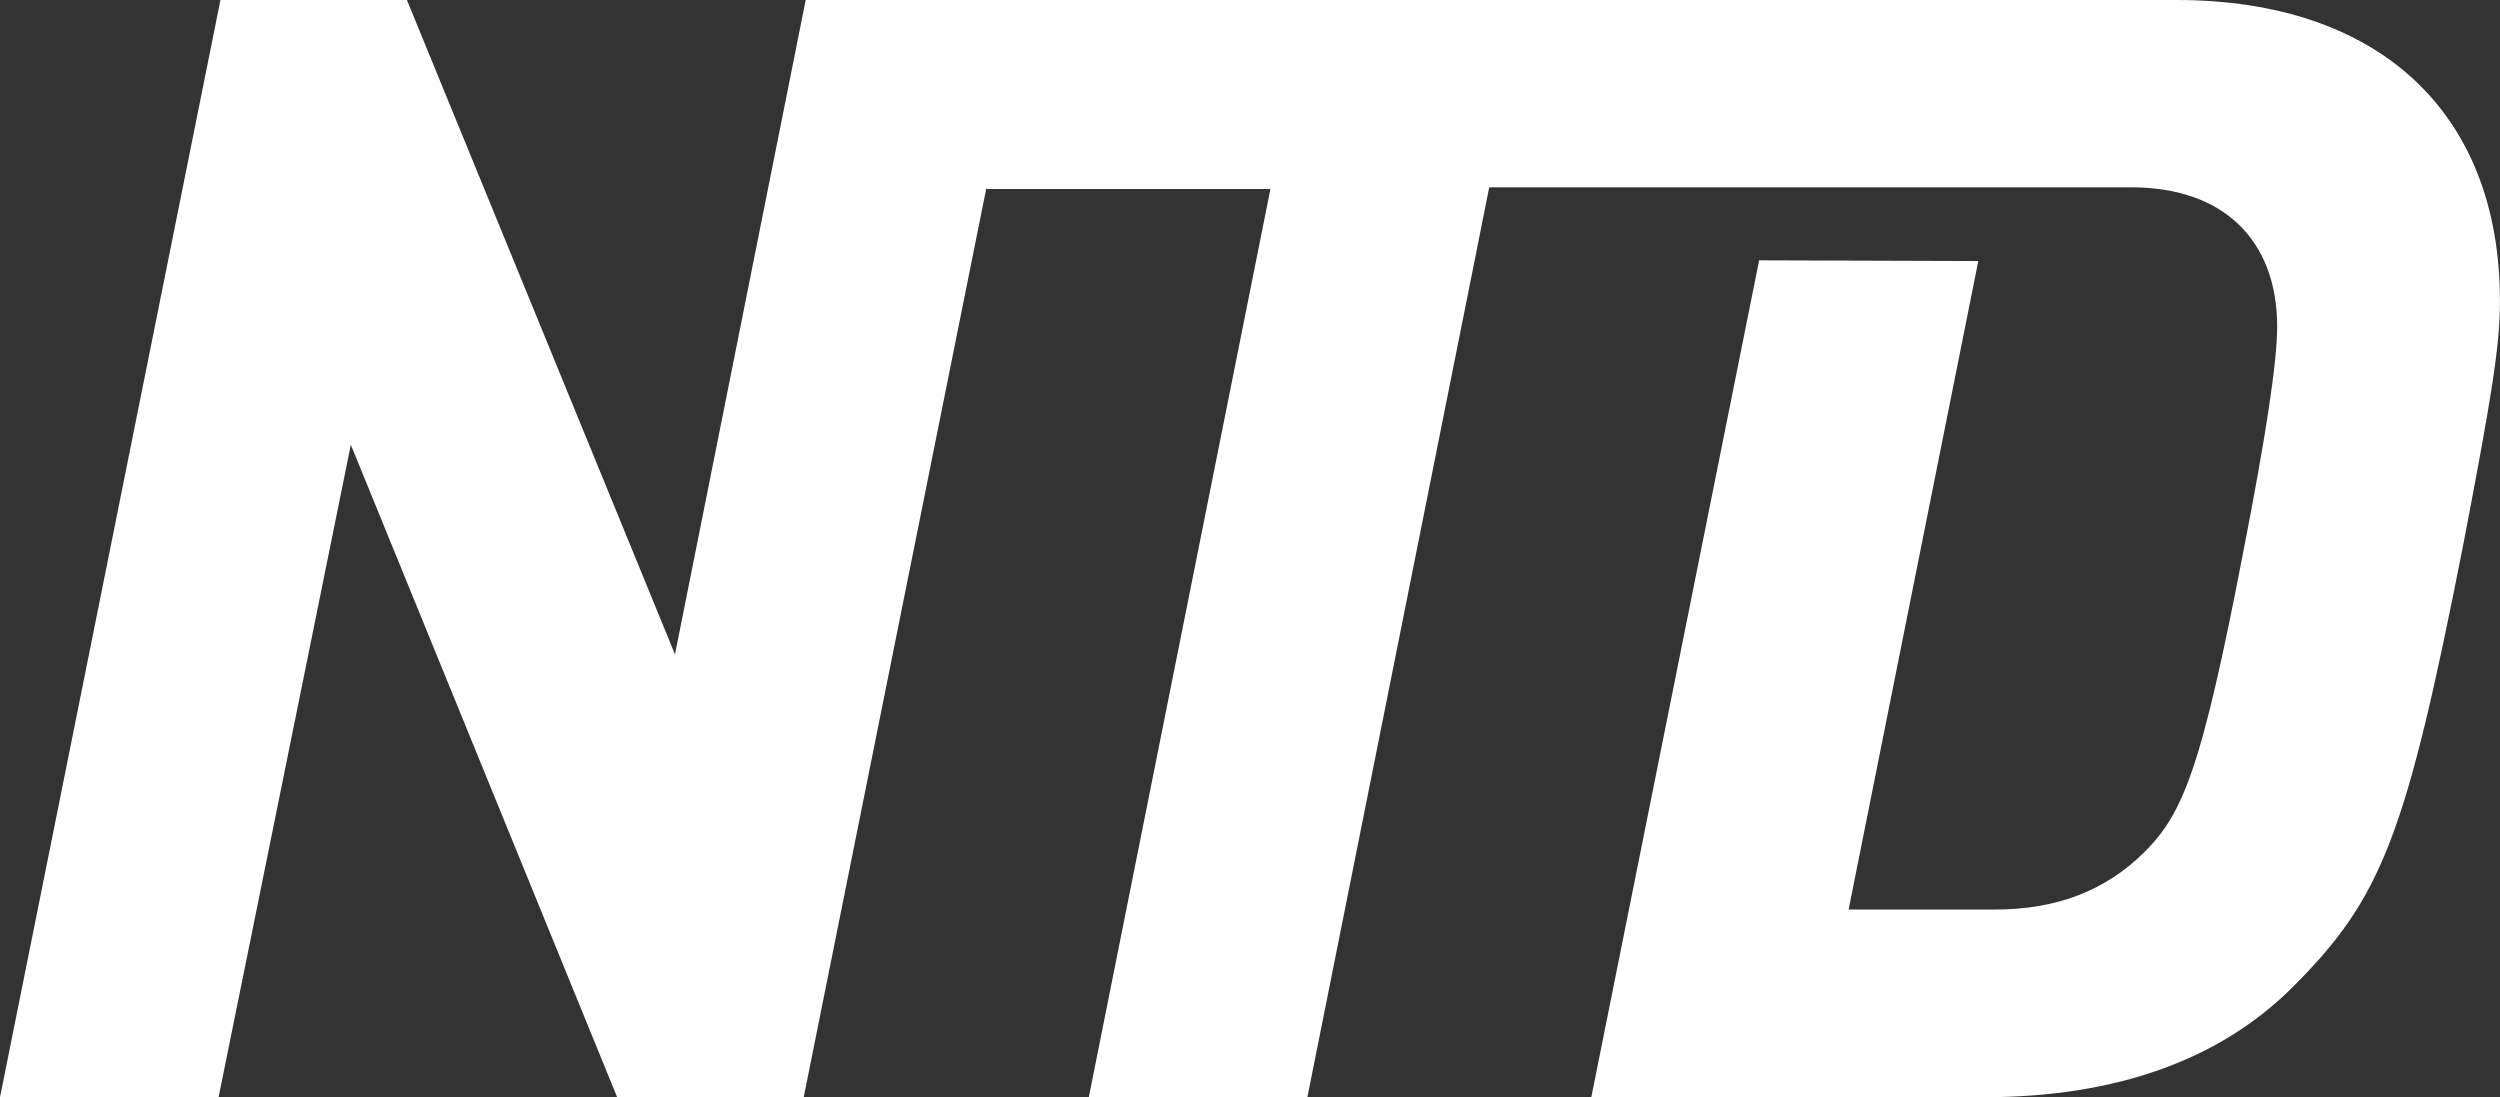
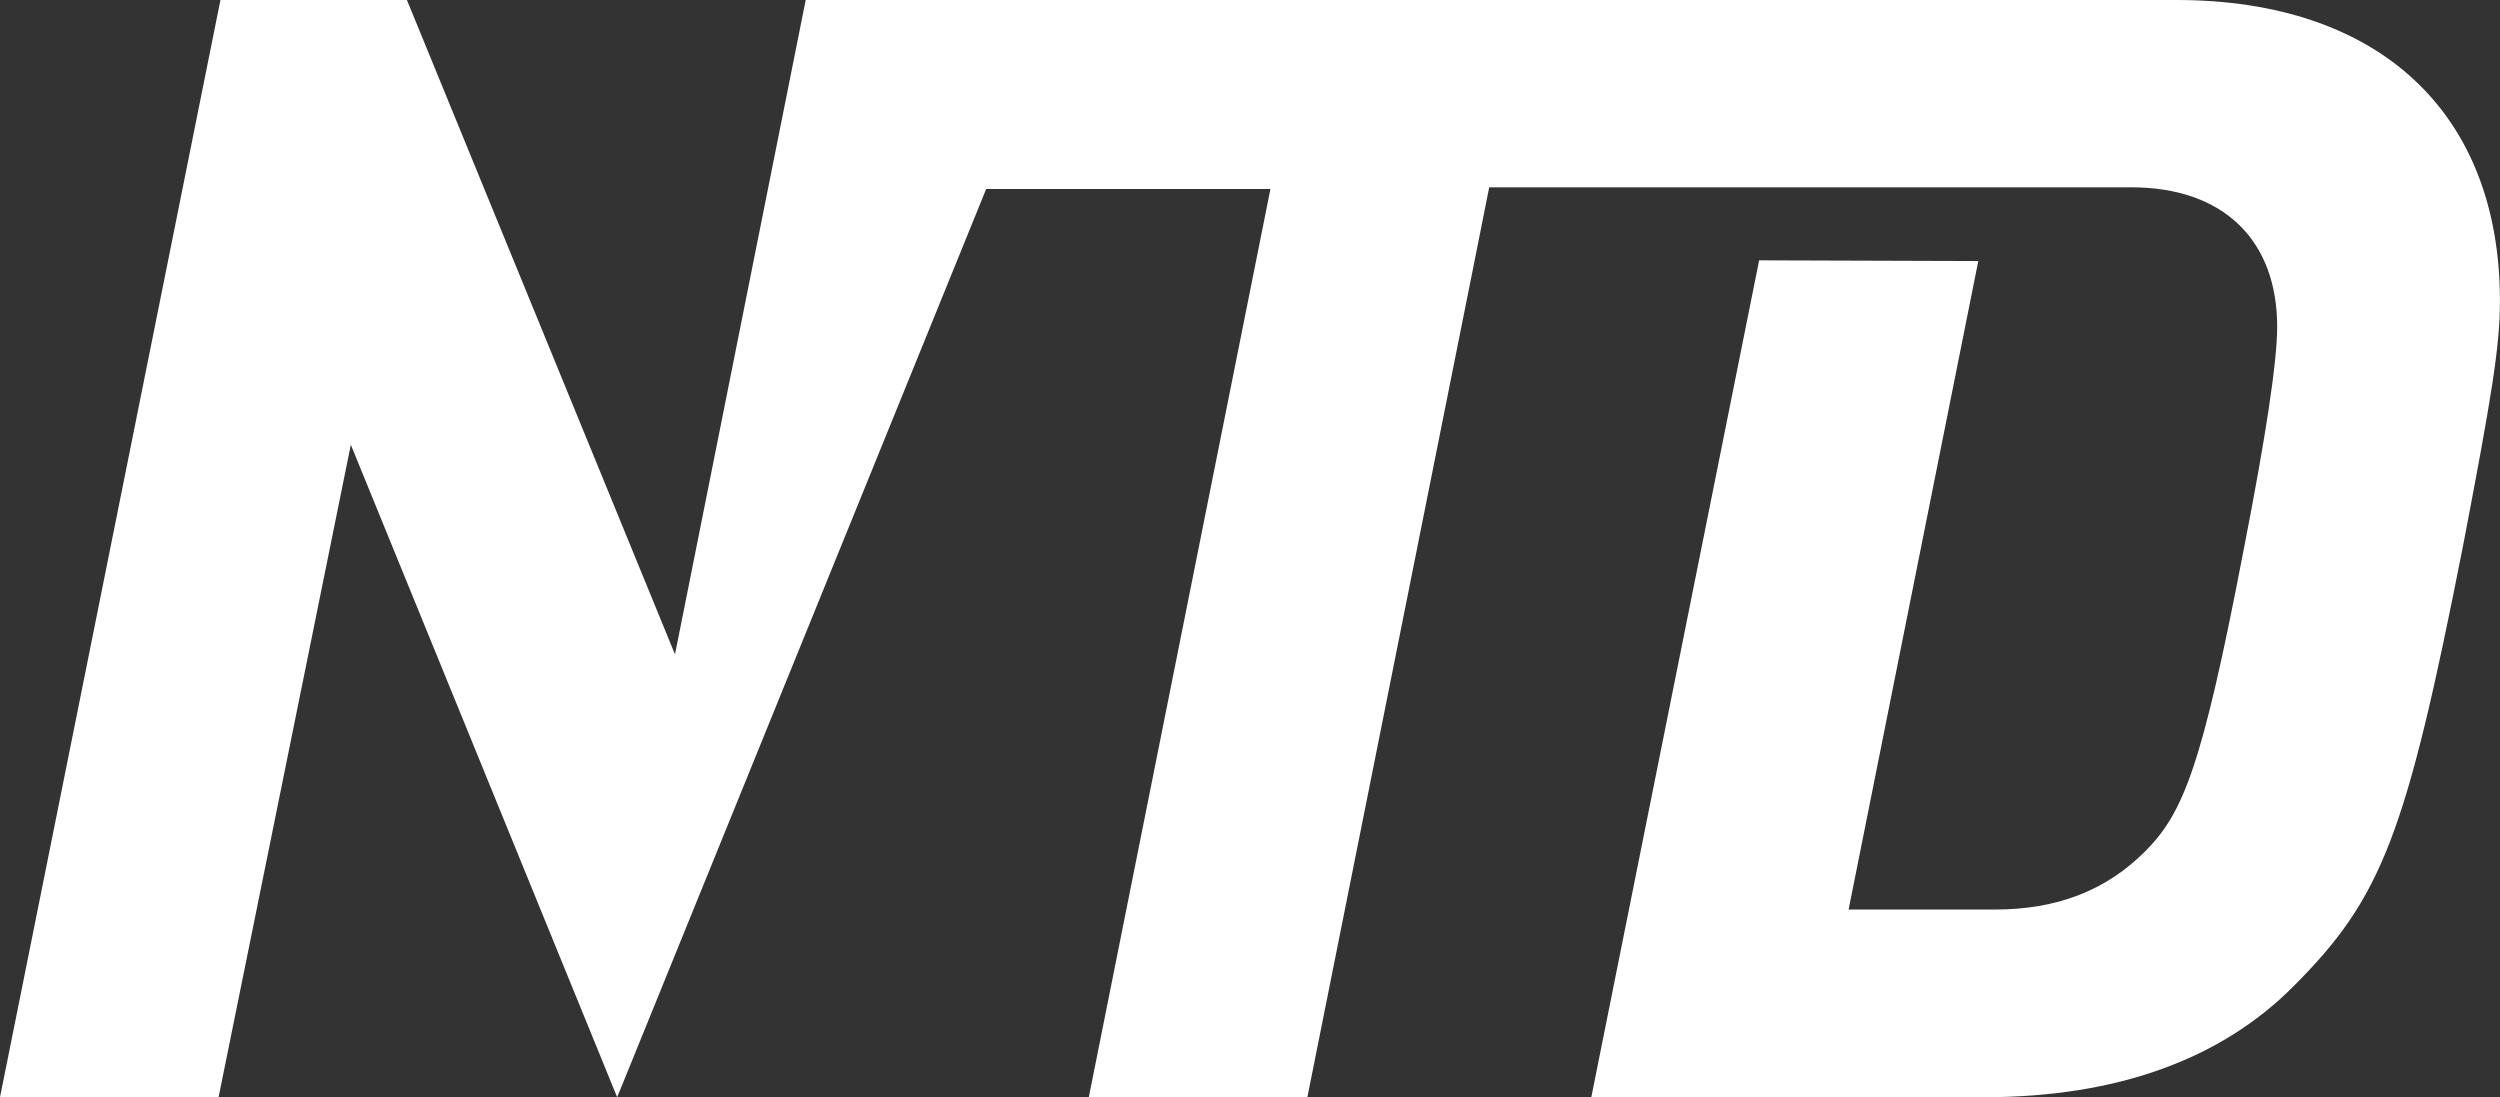
<svg xmlns="http://www.w3.org/2000/svg" viewBox="0 0 387.86 170.23">
  <rect x="0" y="0" width="387.86" height="170.23" fill="#333333" stroke="none" />
  <g data-name="Layer 2">
-     <path fill="#fff" d="M337.66 0H125l-20.28 101.52L63.13 0H34.2L0 170.23h33.91L54.43 69l41.32 101.23h28.94L153 29.32h44.1l-28.18 140.91h33.91l26-130.06 2.21-11.11h99.63c14.17 0 22.62 8.09 22.62 21.64 0 5.34-1.72 16.84-5.3 35.12-6.38 33.15-9.25 40.32-15.21 46.29-6.11 6.1-13.73 9-23.31 9H286.8L306.92 40.5l-34-.11-26.04 129.84h60.86c20.49 0 36.65-5.76 48-17.13 13.84-13.83 17.54-23.46 26.44-68.7 4.4-23 5.67-30.69 5.67-37.69C387.86 17.47 369.1 0 337.66 0" data-name="Layer 1" />
+     <path fill="#fff" d="M337.66 0H125l-20.28 101.52L63.13 0H34.2L0 170.23h33.91L54.43 69l41.32 101.23L153 29.32h44.1l-28.18 140.91h33.91l26-130.06 2.21-11.11h99.63c14.17 0 22.62 8.09 22.62 21.64 0 5.34-1.72 16.84-5.3 35.12-6.38 33.15-9.25 40.32-15.21 46.29-6.11 6.1-13.73 9-23.31 9H286.8L306.92 40.5l-34-.11-26.04 129.84h60.86c20.49 0 36.65-5.76 48-17.13 13.84-13.83 17.54-23.46 26.44-68.7 4.4-23 5.67-30.69 5.67-37.69C387.86 17.47 369.1 0 337.66 0" data-name="Layer 1" />
  </g>
</svg>